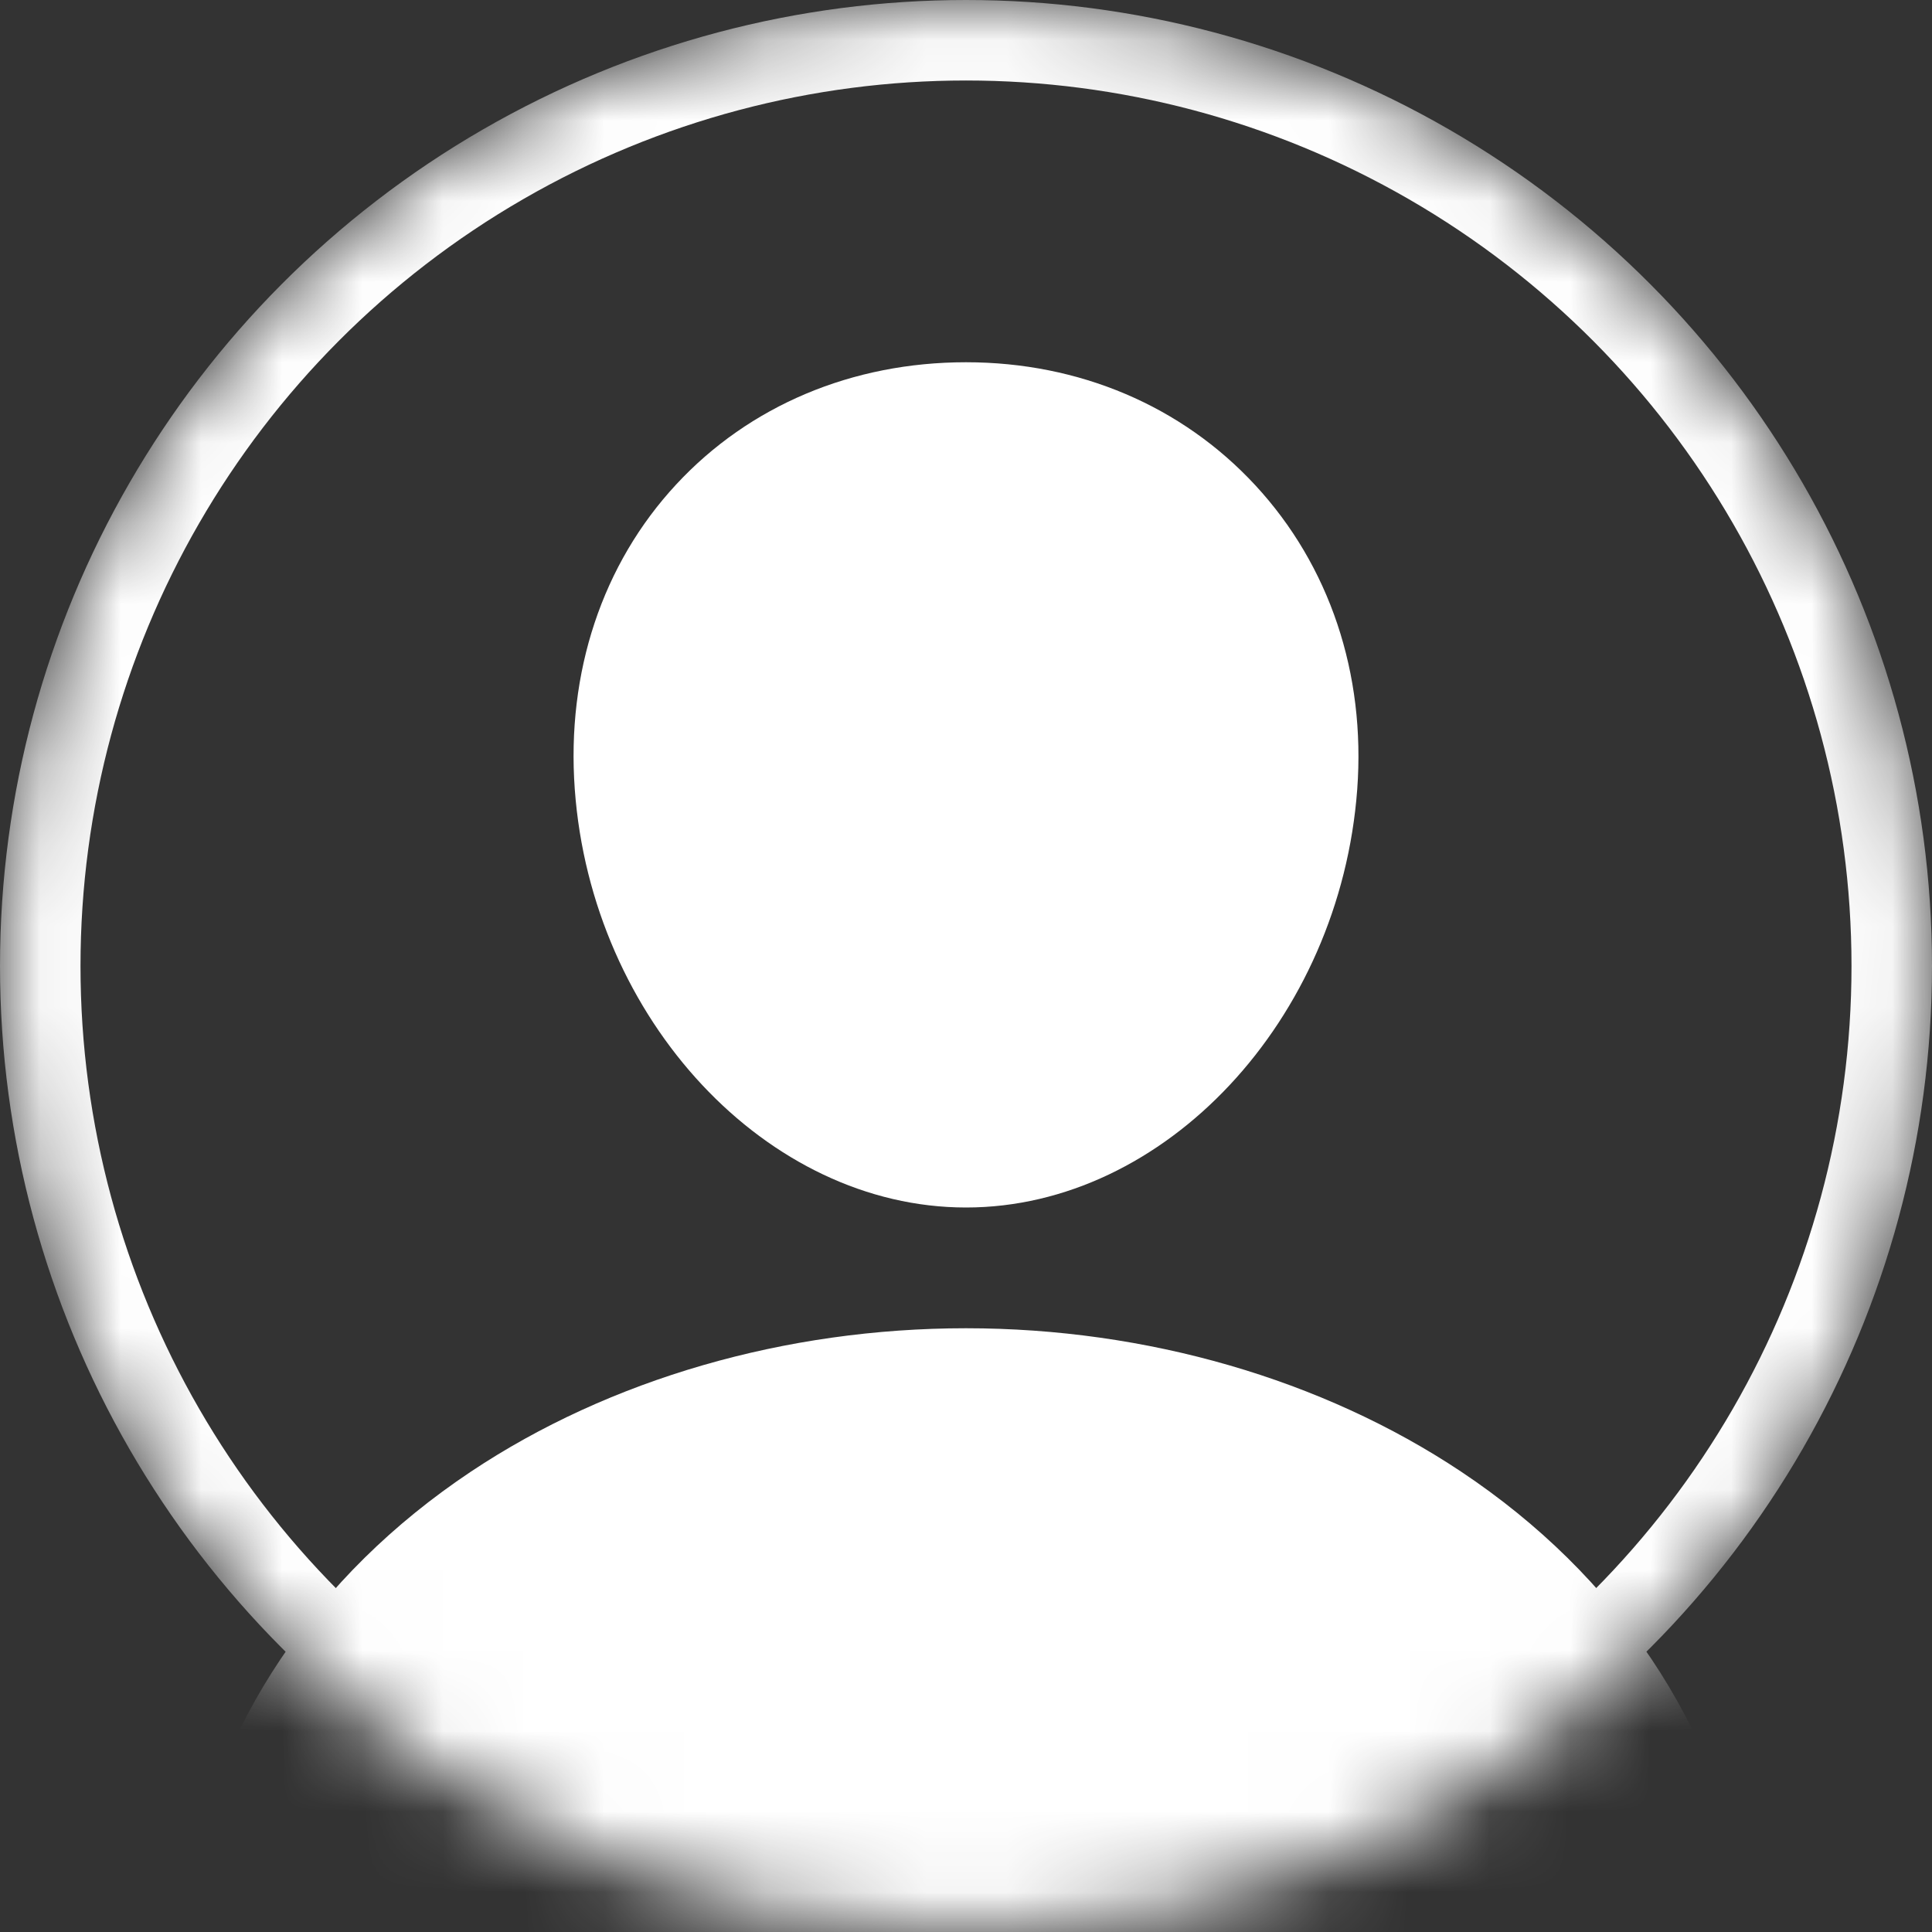
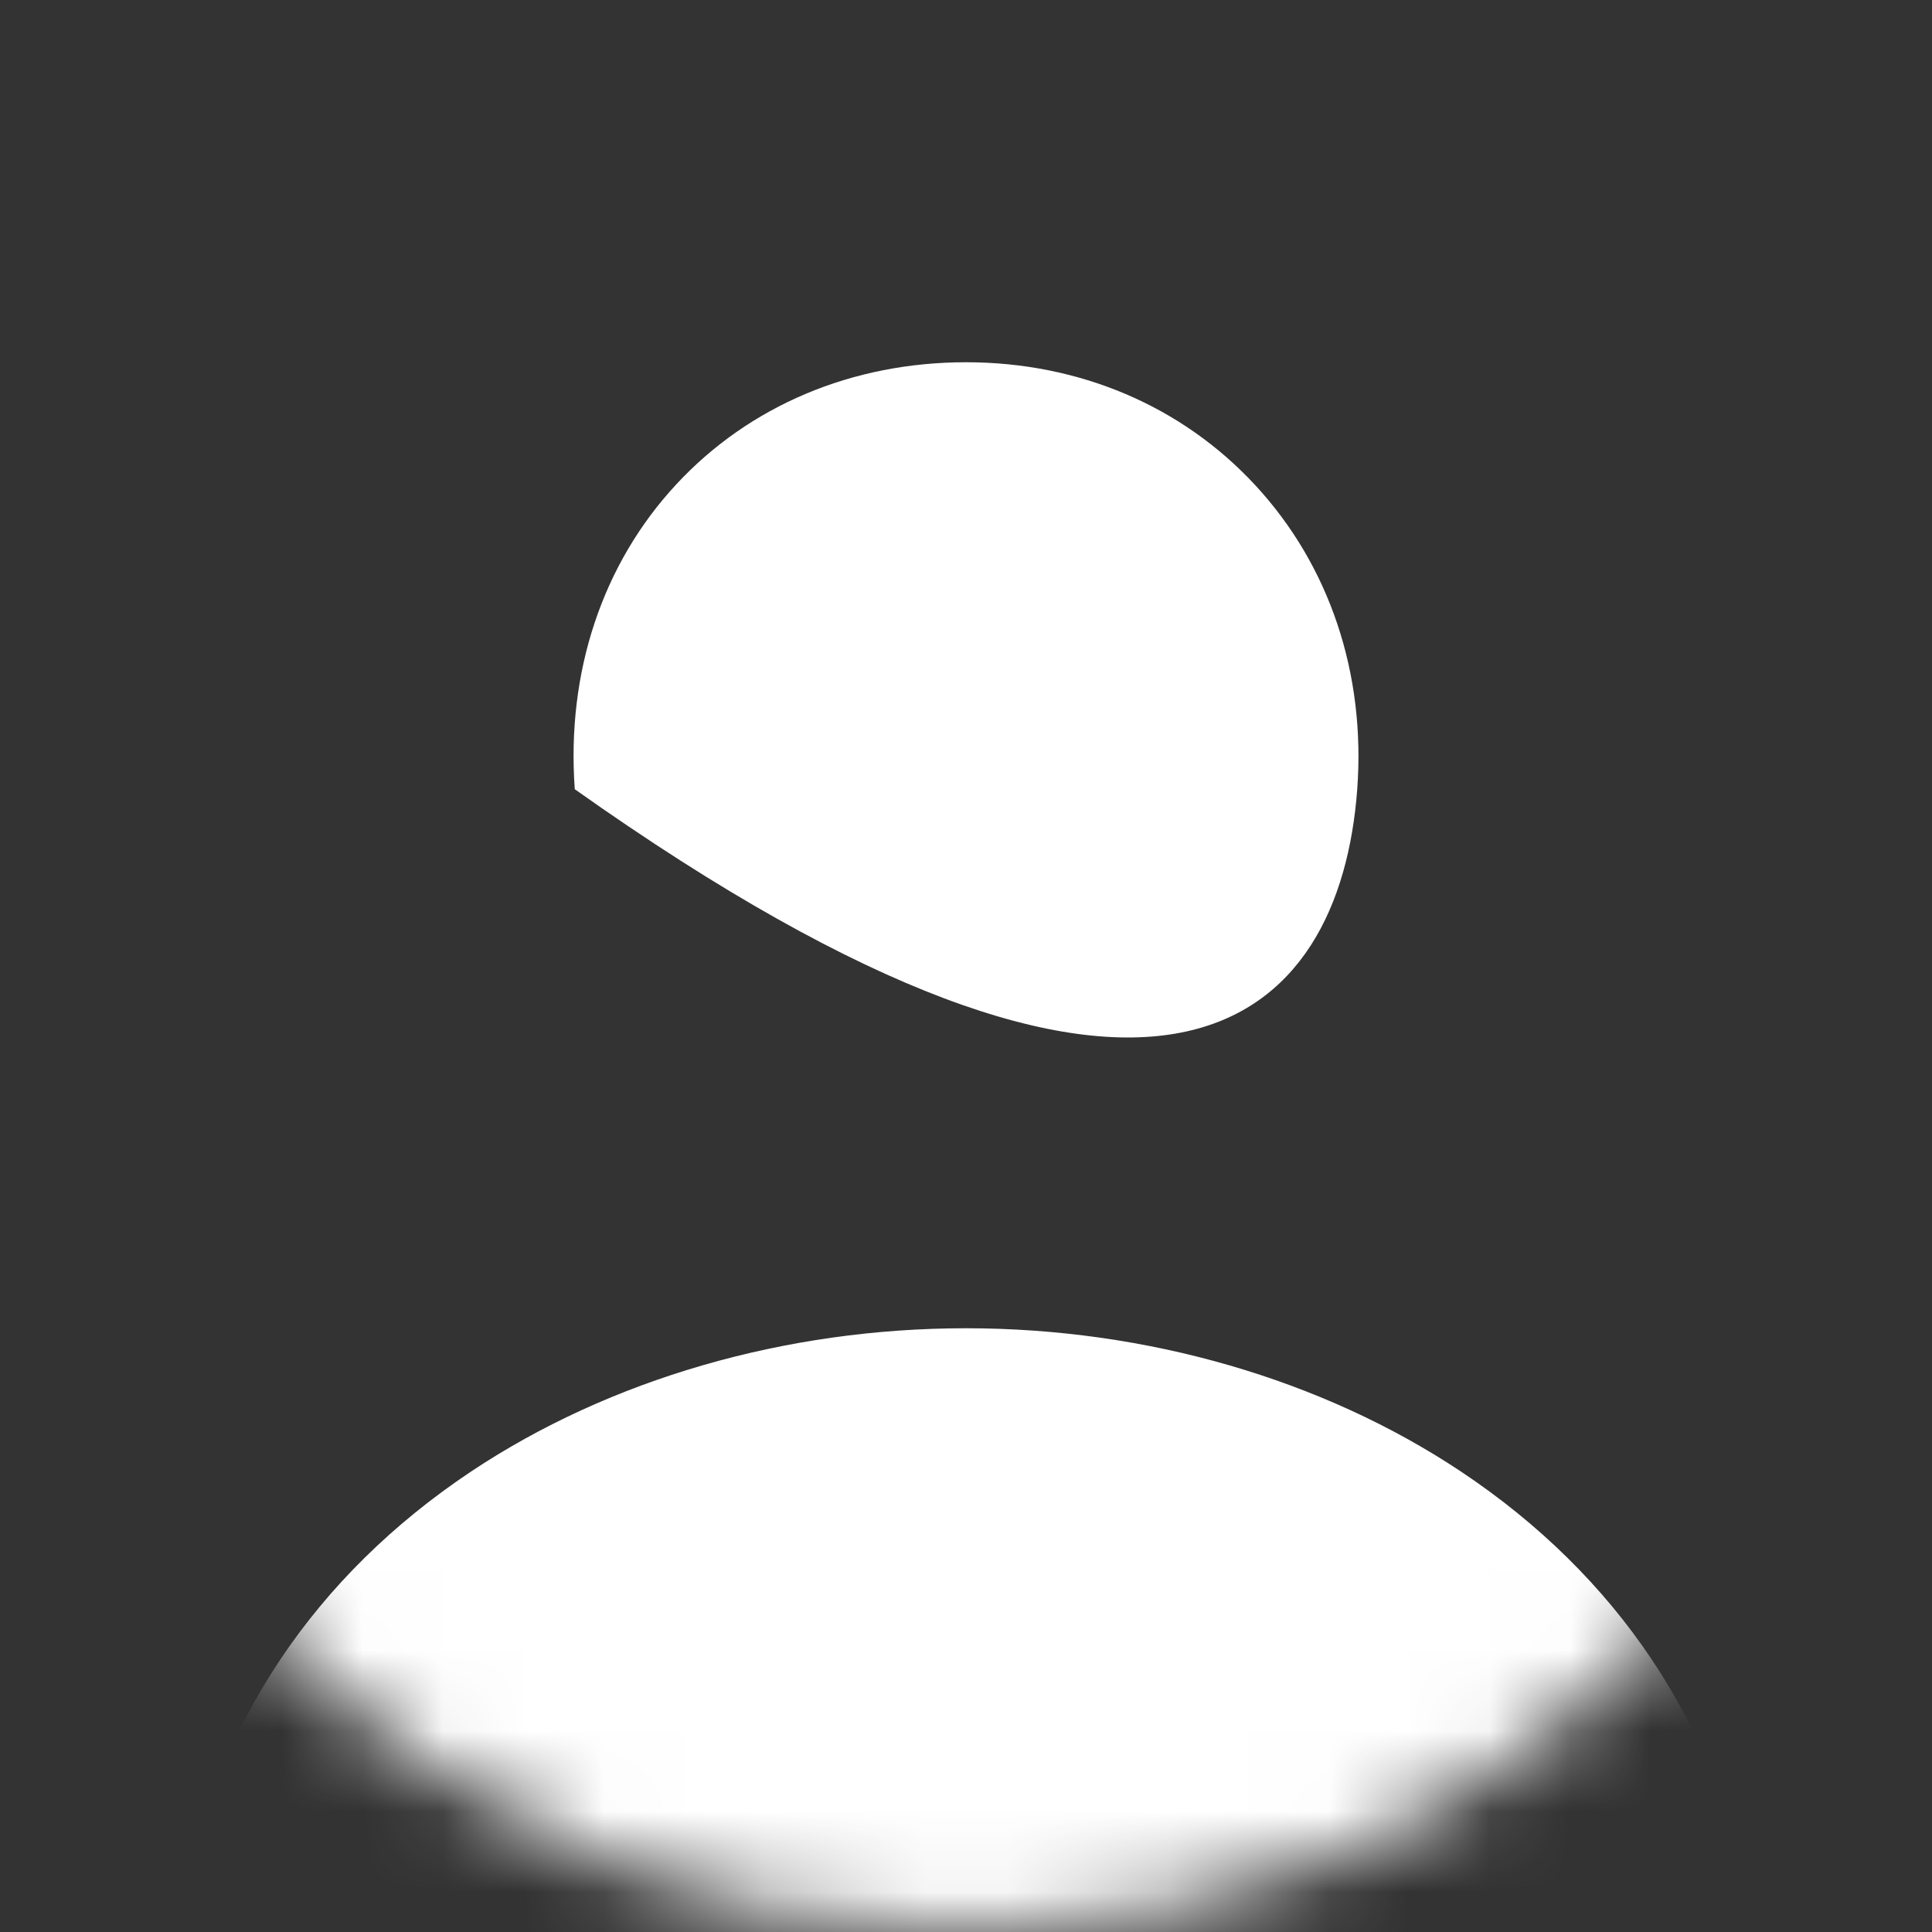
<svg xmlns="http://www.w3.org/2000/svg" width="24" height="24" viewBox="0 0 24 24" fill="none">
  <rect x="0" y="0" width="24" height="24" fill="#333333" stroke="none" />
  <mask id="mask0_635_12683" style="mask-type:alpha" maskUnits="userSpaceOnUse" x="0" y="0" width="24" height="24">
    <circle cx="12" cy="12" r="12" fill="#C4C4C4" />
  </mask>
  <g mask="url(#mask0_635_12683)">
-     <circle cx="12" cy="12" r="11.5" stroke="white" />
-     <path d="M15.593 6.027C14.681 5.042 13.406 4.5 12 4.5C10.586 4.5 9.308 5.039 8.4 6.018C7.482 7.007 7.035 8.352 7.14 9.804C7.348 12.669 9.529 15 12 15C14.472 15 16.648 12.67 16.86 9.805C16.966 8.366 16.516 7.024 15.593 6.027ZM20.25 25.5H3.75C3.534 25.503 3.32 25.457 3.124 25.367C2.928 25.277 2.754 25.144 2.616 24.978C2.311 24.614 2.188 24.117 2.279 23.614C2.675 21.419 3.91 19.576 5.85 18.281C7.574 17.132 9.758 16.5 12 16.5C14.242 16.5 16.426 17.133 18.15 18.281C20.091 19.575 21.326 21.419 21.721 23.613C21.812 24.116 21.689 24.614 21.385 24.978C21.246 25.144 21.073 25.277 20.876 25.367C20.68 25.457 20.466 25.503 20.25 25.5Z" fill="white" />
+     <path d="M15.593 6.027C14.681 5.042 13.406 4.5 12 4.5C10.586 4.5 9.308 5.039 8.4 6.018C7.482 7.007 7.035 8.352 7.14 9.804C14.472 15 16.648 12.67 16.86 9.805C16.966 8.366 16.516 7.024 15.593 6.027ZM20.25 25.5H3.75C3.534 25.503 3.32 25.457 3.124 25.367C2.928 25.277 2.754 25.144 2.616 24.978C2.311 24.614 2.188 24.117 2.279 23.614C2.675 21.419 3.91 19.576 5.85 18.281C7.574 17.132 9.758 16.5 12 16.5C14.242 16.5 16.426 17.133 18.15 18.281C20.091 19.575 21.326 21.419 21.721 23.613C21.812 24.116 21.689 24.614 21.385 24.978C21.246 25.144 21.073 25.277 20.876 25.367C20.68 25.457 20.466 25.503 20.25 25.5Z" fill="white" />
  </g>
</svg>